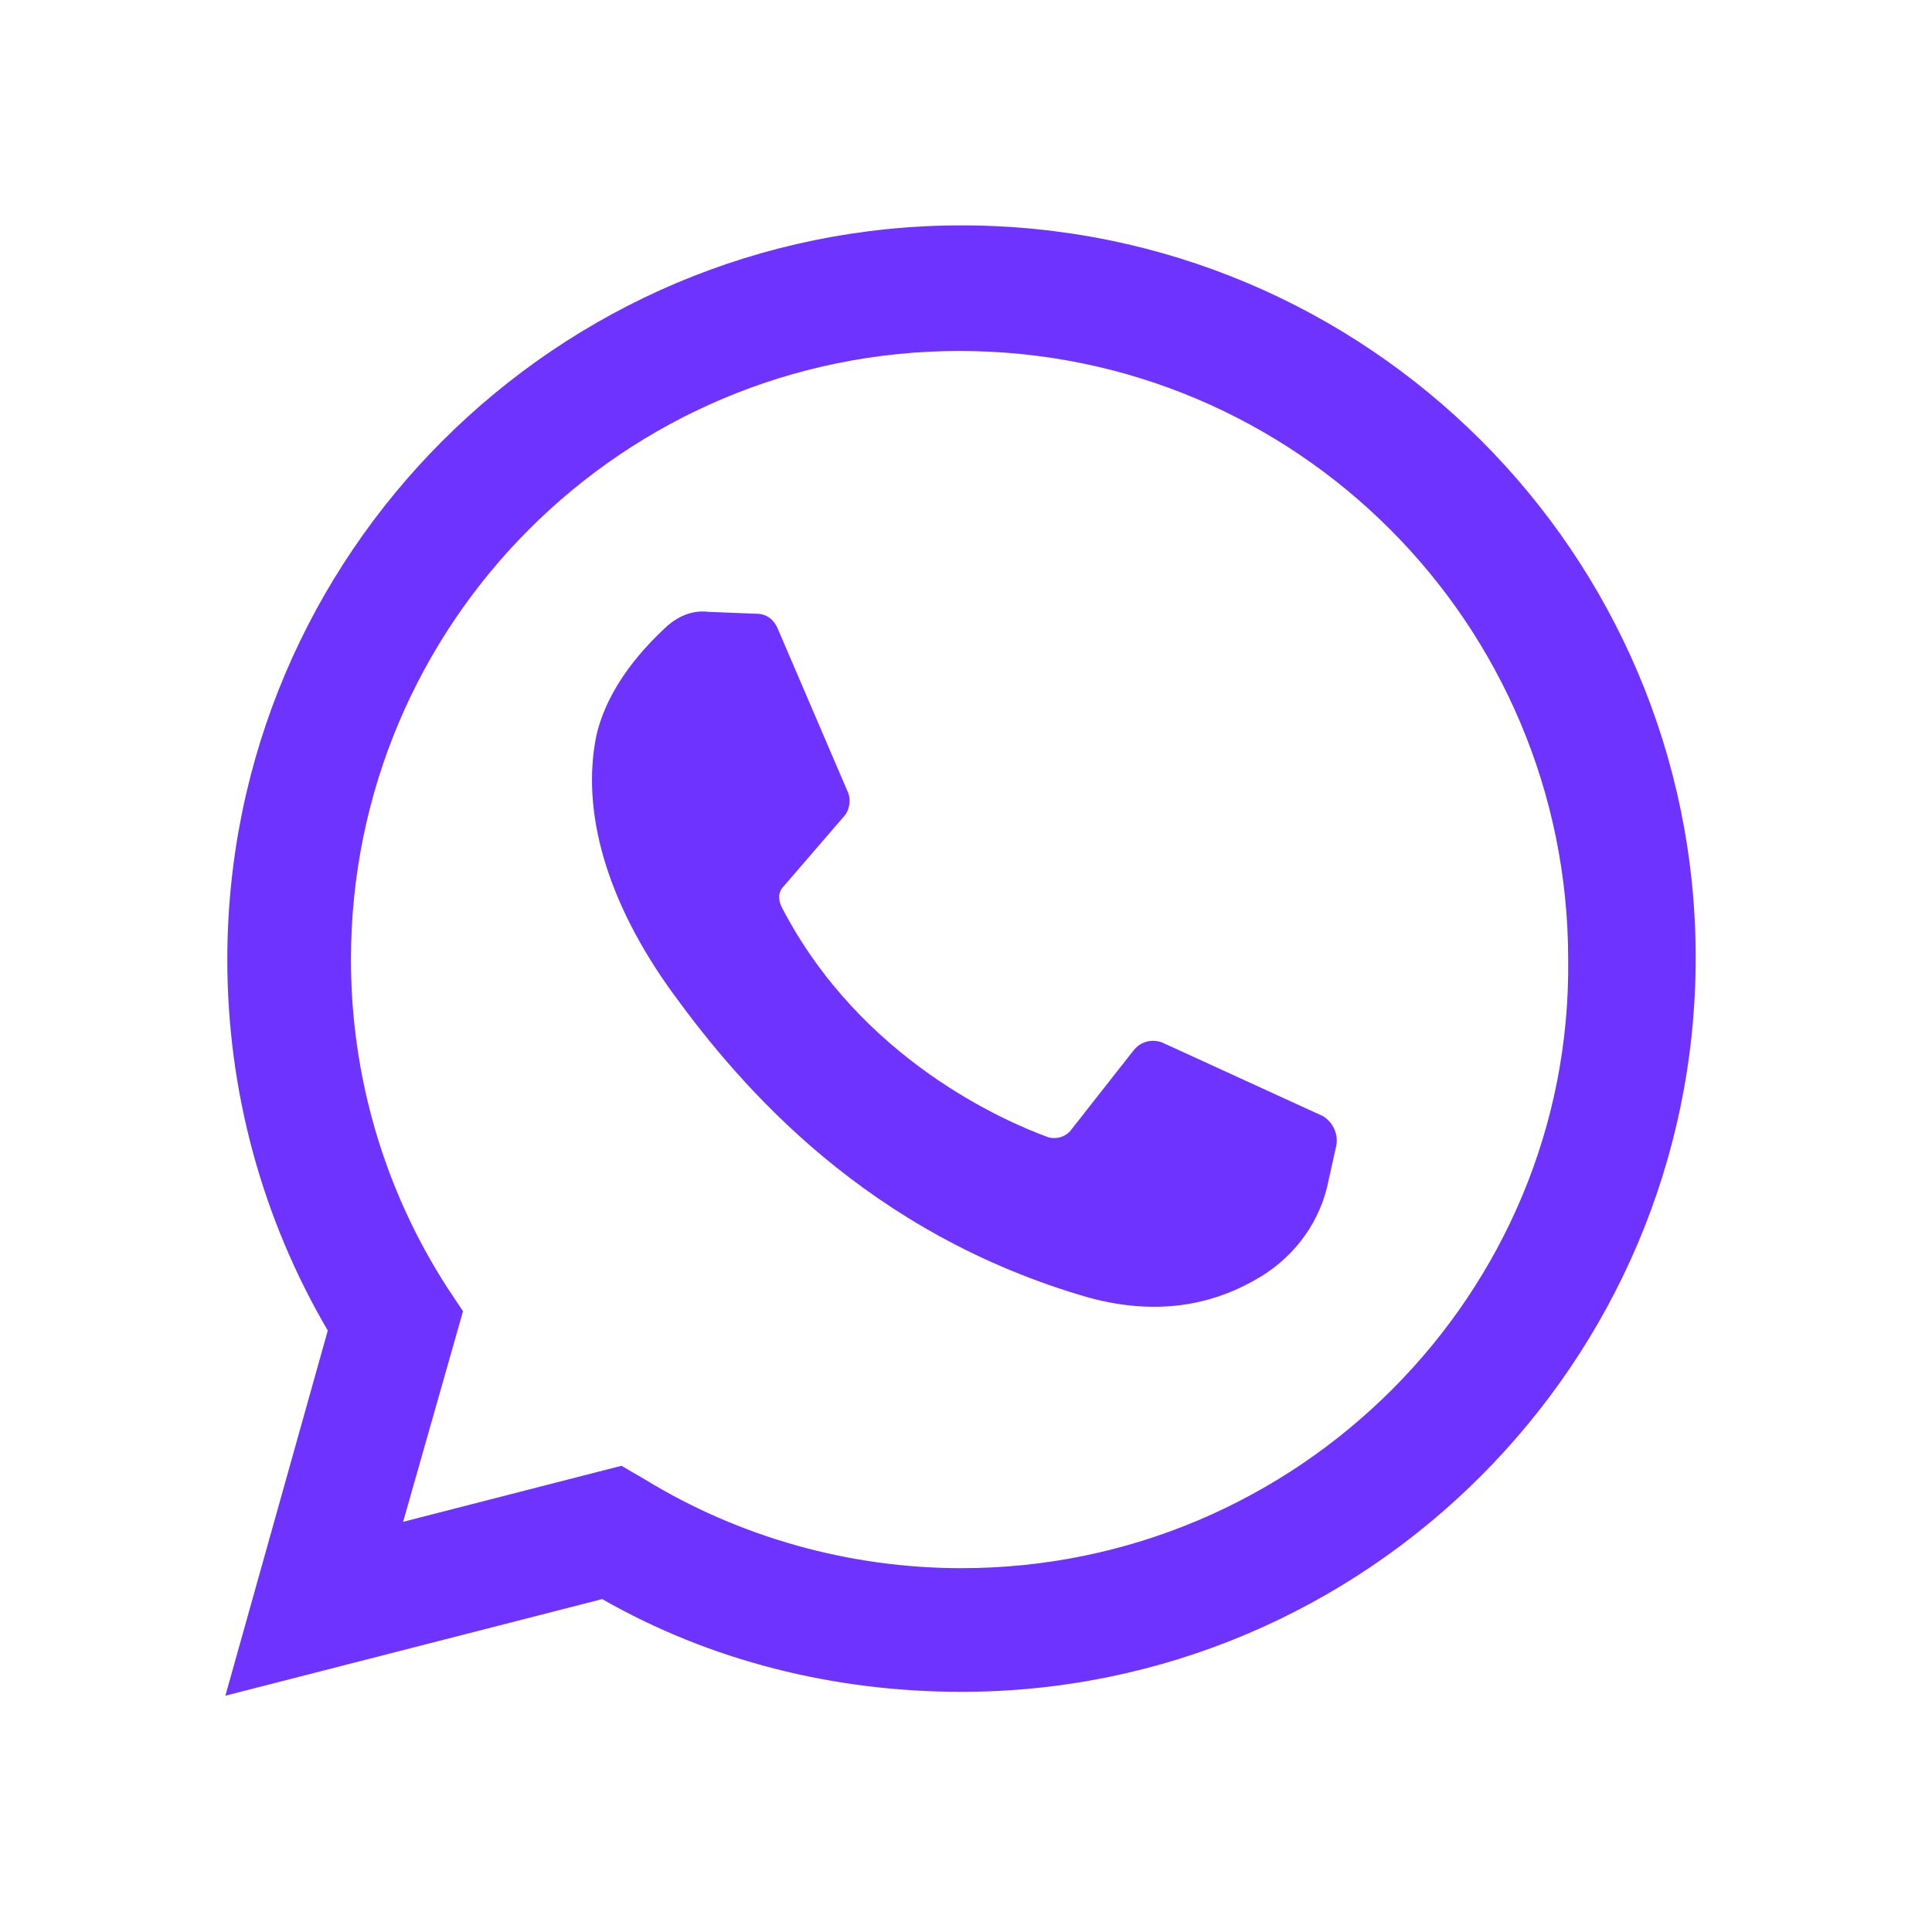
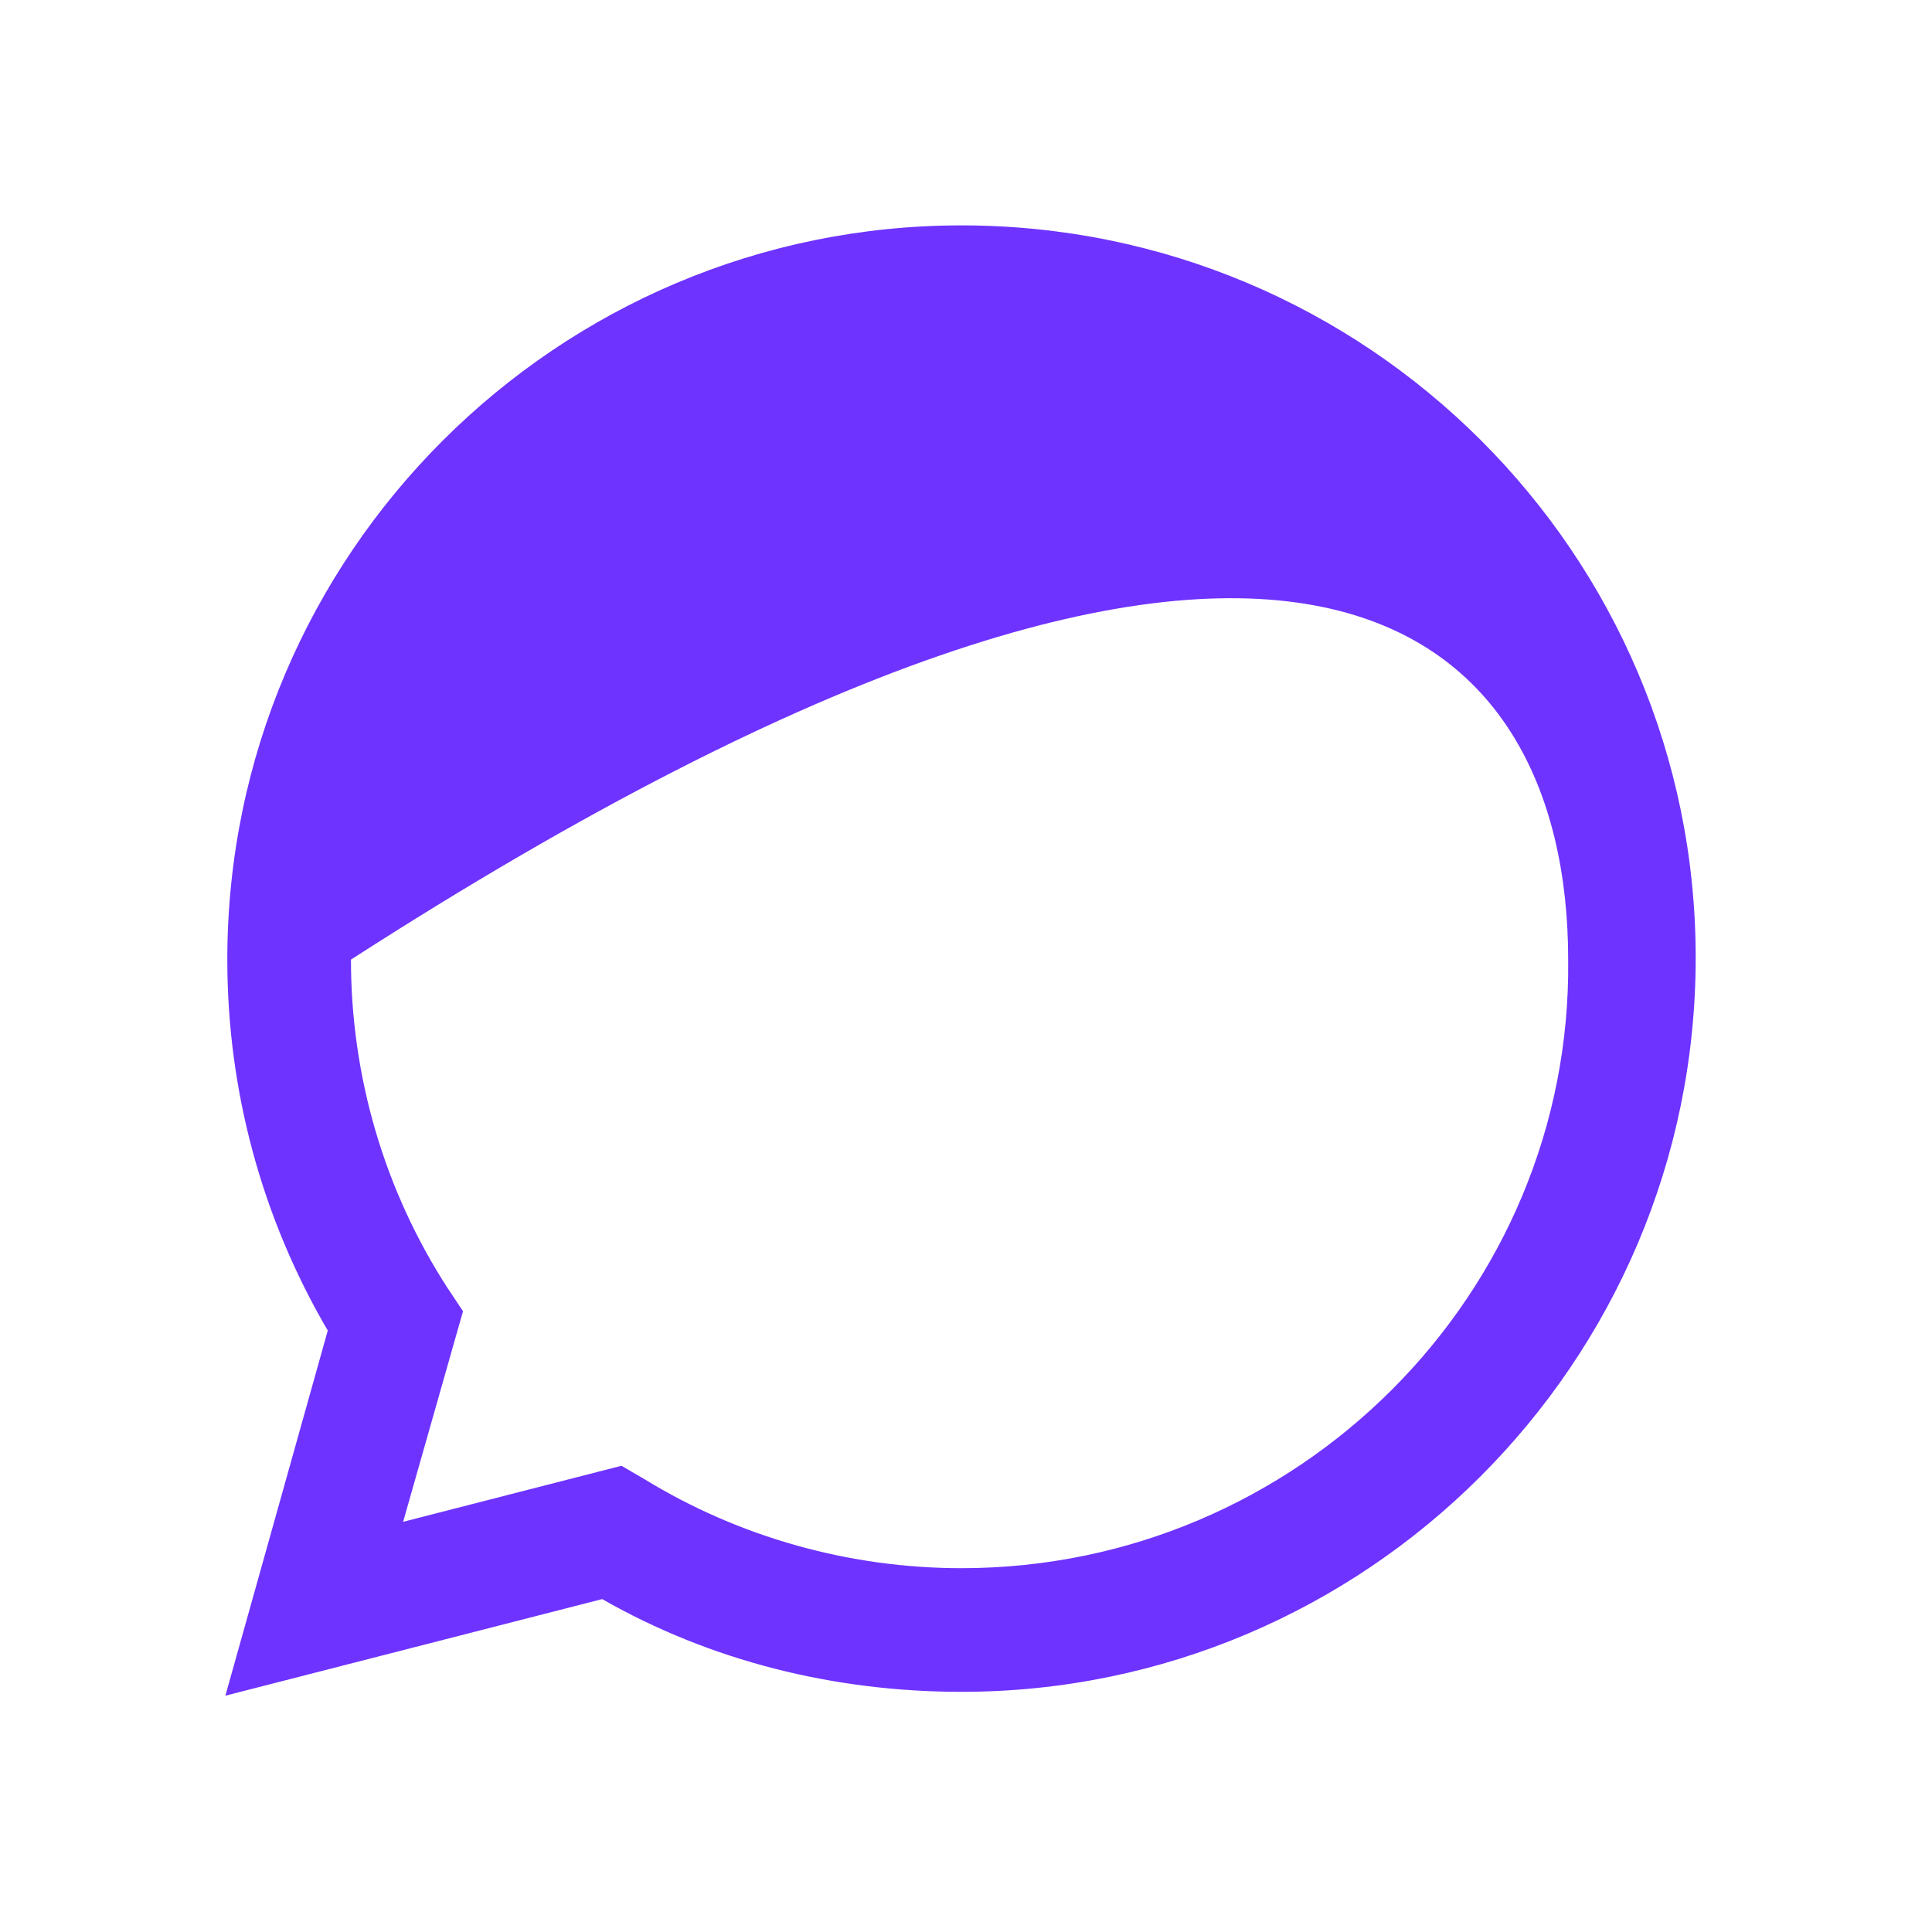
<svg xmlns="http://www.w3.org/2000/svg" width="32" height="32" viewBox="0 0 32 32" fill="none">
-   <path d="M22.135 18.966L22.007 19.542C21.879 20.214 21.463 20.79 20.887 21.142C20.151 21.59 19.223 21.814 18.039 21.494C14.358 20.438 12.278 18.006 11.158 16.47C10.038 14.934 9.622 13.43 9.878 12.182C10.07 11.35 10.678 10.71 11.062 10.358C11.254 10.198 11.479 10.102 11.735 10.134L12.534 10.166C12.694 10.166 12.822 10.262 12.886 10.422L14.039 13.11C14.102 13.238 14.07 13.43 13.975 13.526L12.982 14.678C12.886 14.774 12.886 14.902 12.95 15.03C14.262 17.558 16.663 18.582 17.367 18.838C17.495 18.87 17.623 18.838 17.719 18.742L18.775 17.398C18.903 17.238 19.095 17.206 19.255 17.27L21.911 18.486C22.071 18.582 22.167 18.774 22.135 18.966Z" fill="#6E33FF" />
-   <path d="M15.926 3.733C9.237 3.733 3.765 9.174 3.765 15.894C3.765 18.07 4.341 20.182 5.429 22.038L3.733 28.086L9.974 26.486C11.766 27.51 13.814 28.022 15.926 28.022C22.614 28.022 28.086 22.582 28.086 15.862C28.086 9.174 22.646 3.733 15.926 3.733ZM15.926 25.974C14.07 25.974 12.246 25.462 10.678 24.502L10.293 24.278L6.677 25.206L7.669 21.718L7.413 21.334C6.357 19.702 5.813 17.814 5.813 15.894C5.813 10.326 10.325 5.813 15.894 5.813C21.462 5.813 25.974 10.326 25.974 15.894C26.038 21.43 21.494 25.974 15.926 25.974Z" fill="#6E33FF" />
+   <path d="M15.926 3.733C9.237 3.733 3.765 9.174 3.765 15.894C3.765 18.07 4.341 20.182 5.429 22.038L3.733 28.086L9.974 26.486C11.766 27.51 13.814 28.022 15.926 28.022C22.614 28.022 28.086 22.582 28.086 15.862C28.086 9.174 22.646 3.733 15.926 3.733ZM15.926 25.974C14.07 25.974 12.246 25.462 10.678 24.502L10.293 24.278L6.677 25.206L7.669 21.718L7.413 21.334C6.357 19.702 5.813 17.814 5.813 15.894C21.462 5.813 25.974 10.326 25.974 15.894C26.038 21.43 21.494 25.974 15.926 25.974Z" fill="#6E33FF" />
</svg>